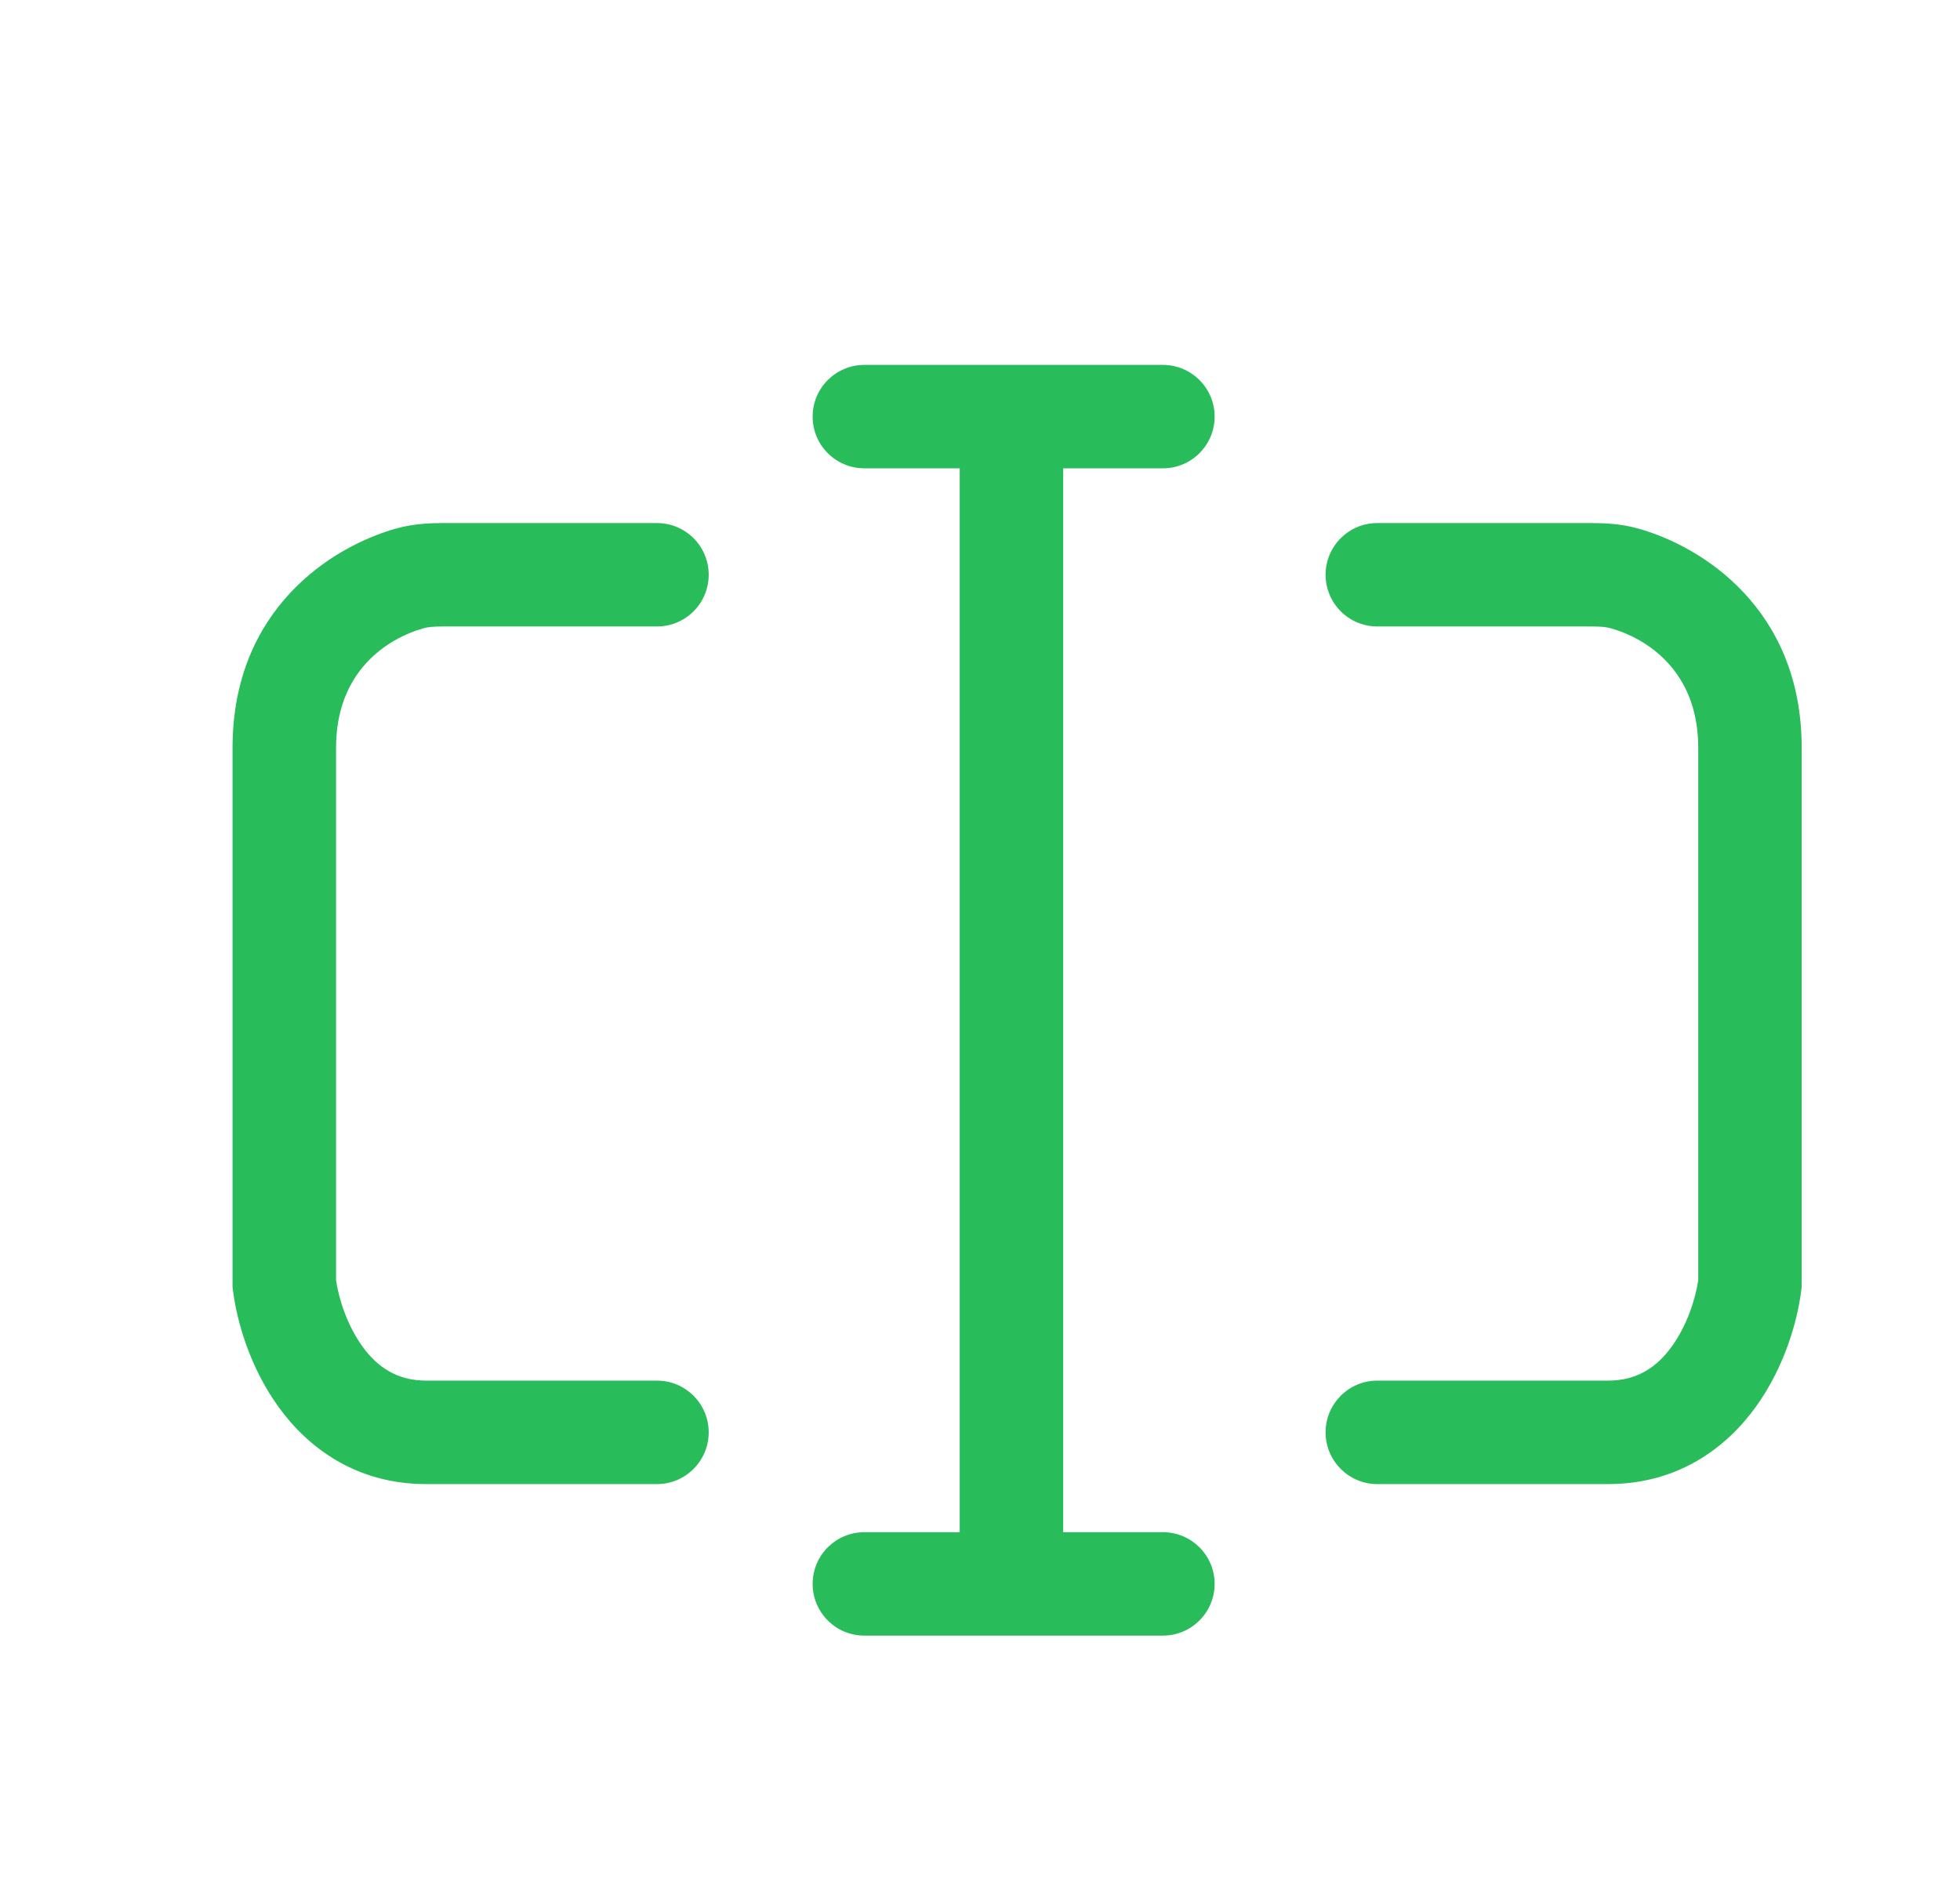
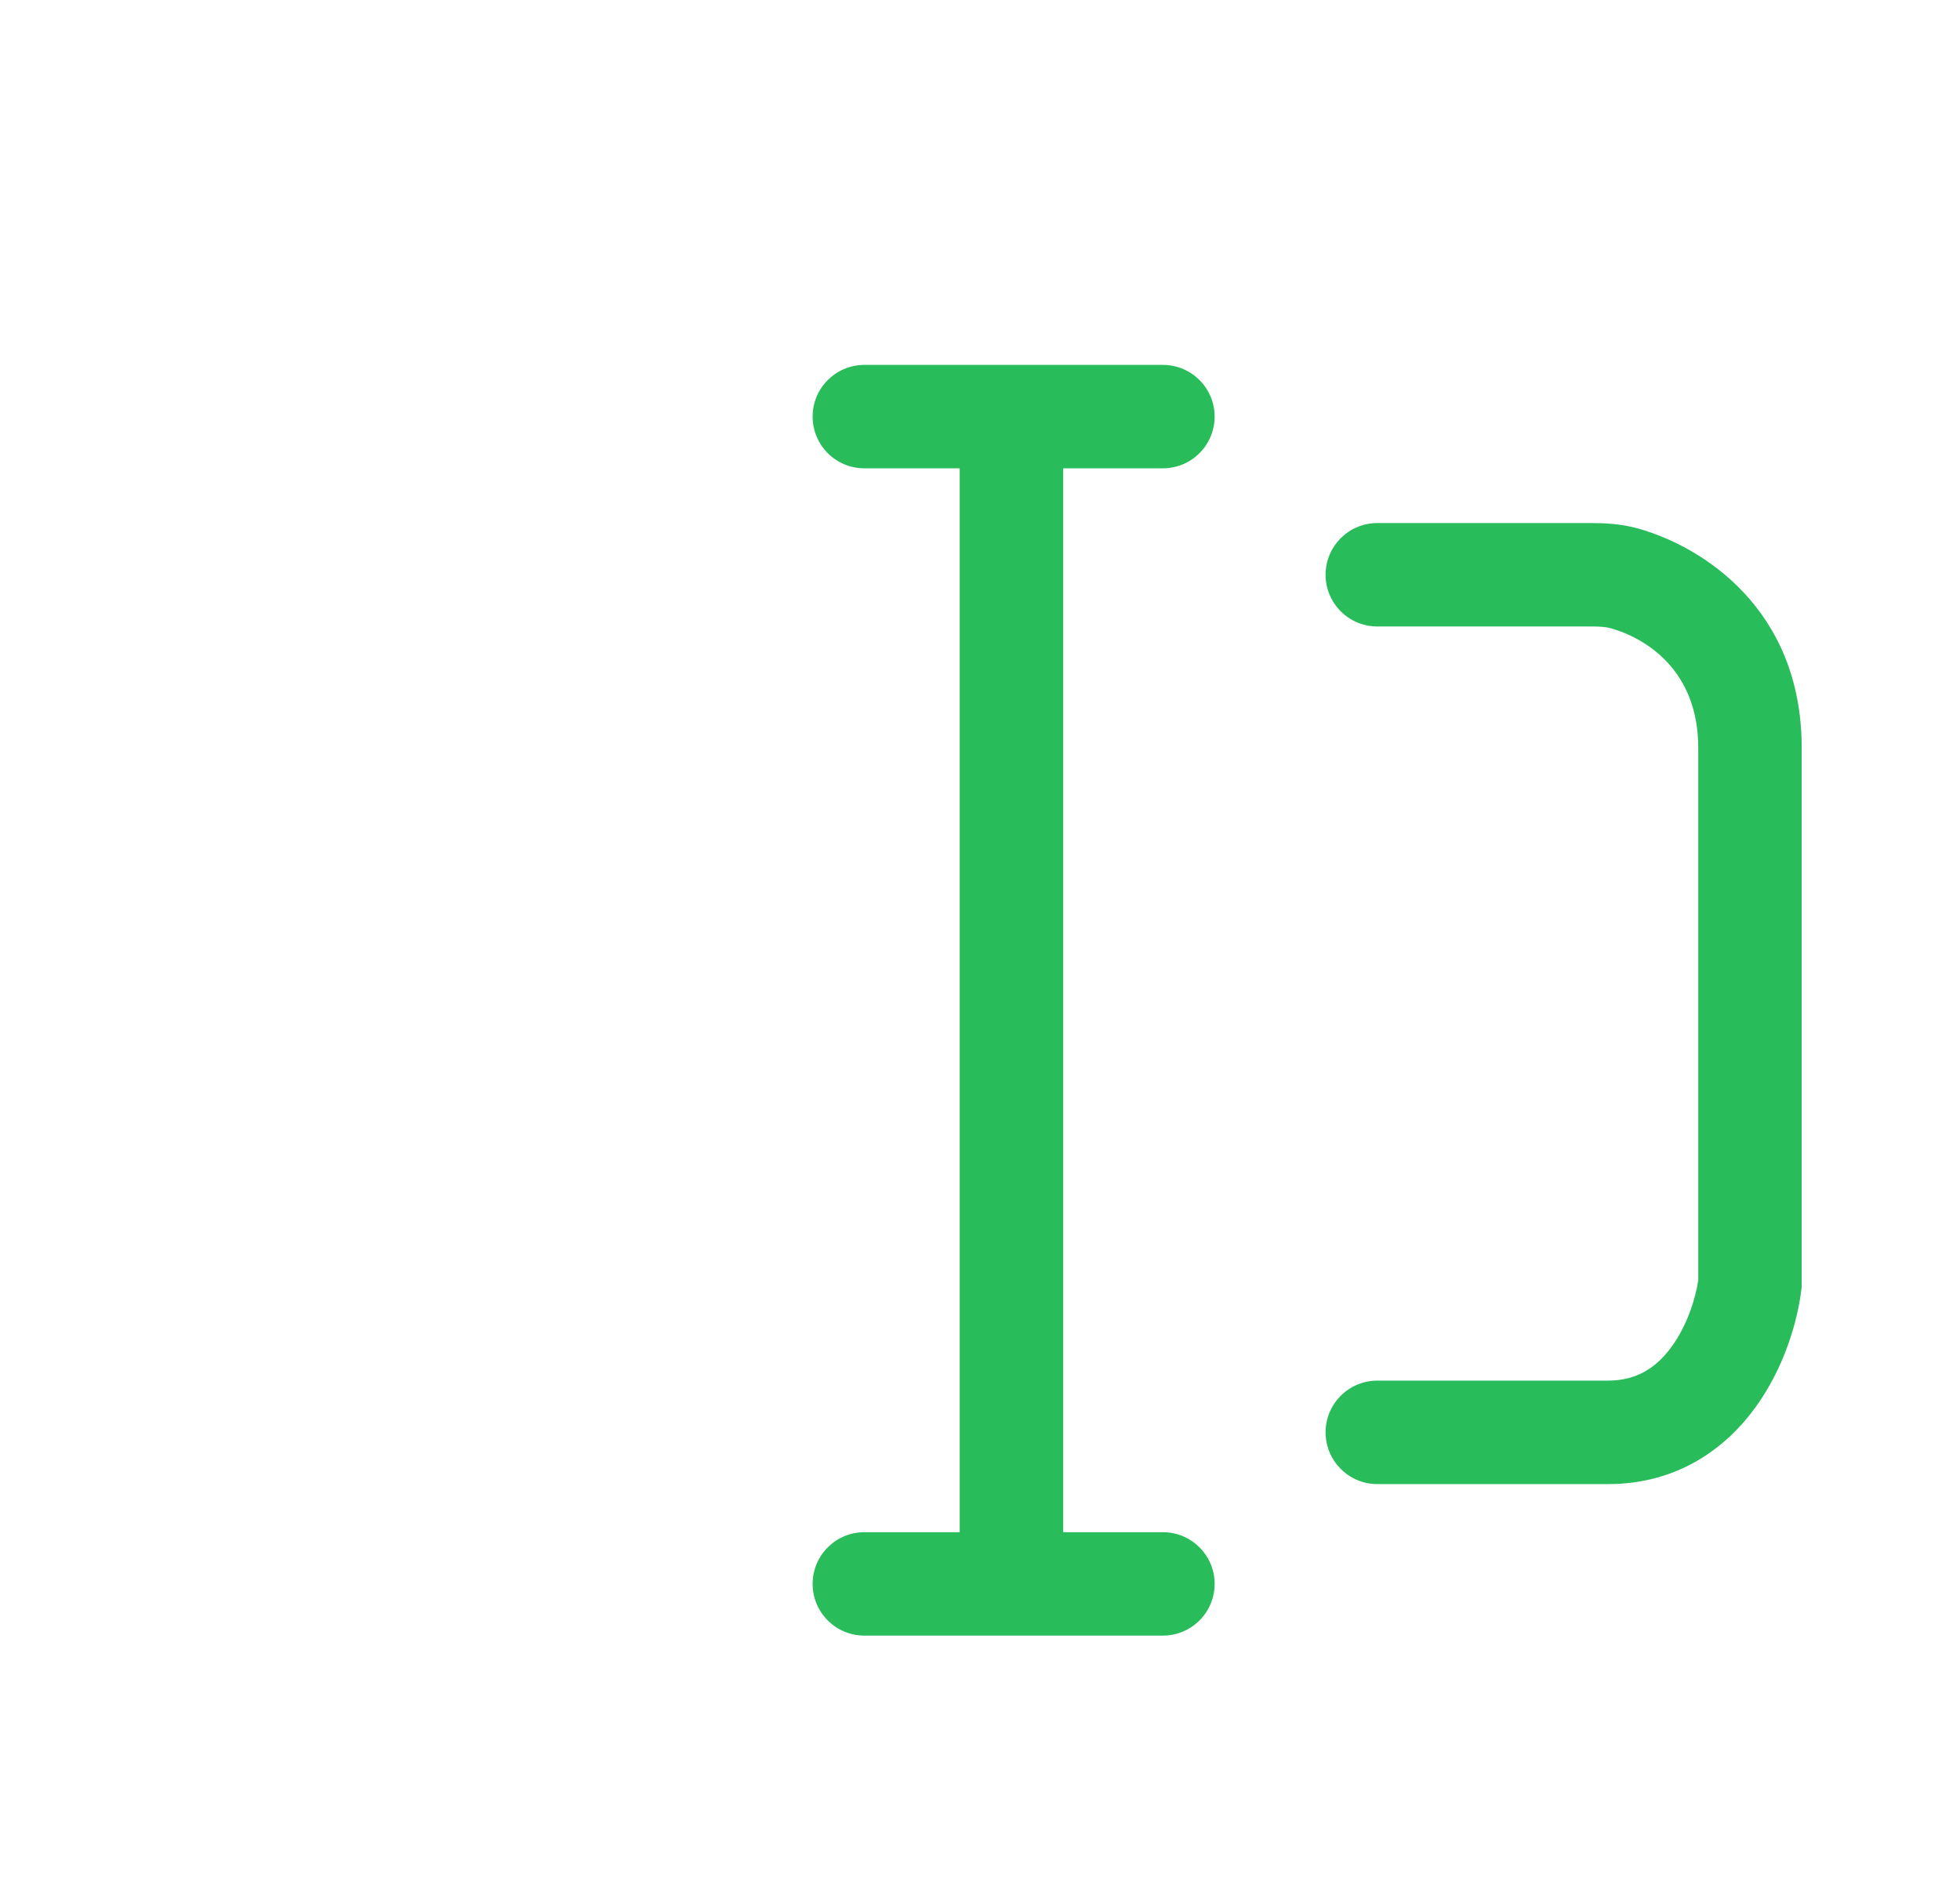
<svg xmlns="http://www.w3.org/2000/svg" width="31" height="30" viewBox="0 0 31 30" fill="none">
  <g filter="url(#filter0_d_9824_19817)">
    <path d="M13.671 4.773C13.219 4.773 12.853 5.139 12.853 5.591C12.853 6.043 13.219 6.409 13.671 6.409H15.179L15.179 23.24H13.671C13.219 23.24 12.853 23.606 12.853 24.058C12.853 24.51 13.219 24.876 13.671 24.876H18.393C18.844 24.876 19.211 24.51 19.211 24.058C19.211 23.606 18.844 23.24 18.393 23.24H16.816V6.409H18.393C18.844 6.409 19.211 6.043 19.211 5.591C19.211 5.139 18.844 4.773 18.393 4.773H13.671Z" fill="#29BC5B" />
-     <path d="M6.26 7.363C6.541 7.284 6.81 7.275 7.008 7.275H10.391C10.843 7.275 11.209 7.641 11.209 8.093C11.209 8.545 10.843 8.911 10.391 8.911H7.008C6.851 8.911 6.763 8.921 6.703 8.938C6.128 9.1 5.315 9.615 5.315 10.83V19.255C5.357 19.542 5.489 19.964 5.731 20.3C5.969 20.629 6.28 20.842 6.741 20.842H10.391C10.843 20.842 11.209 21.209 11.209 21.66C11.209 22.112 10.843 22.479 10.391 22.479H6.741C5.638 22.479 4.874 21.909 4.405 21.258C3.953 20.632 3.745 19.905 3.684 19.409L3.678 19.36V10.83C3.678 8.627 5.259 7.645 6.26 7.363Z" fill="#29BC5B" />
    <path d="M25.915 7.363C25.634 7.284 25.365 7.275 25.167 7.275H21.784C21.332 7.275 20.966 7.641 20.966 8.093C20.966 8.545 21.332 8.911 21.784 8.911H25.167C25.324 8.911 25.411 8.921 25.471 8.938C26.047 9.1 26.86 9.615 26.86 10.83V19.255C26.817 19.542 26.686 19.964 26.443 20.3C26.206 20.629 25.895 20.842 25.433 20.842H21.784C21.332 20.842 20.966 21.209 20.966 21.66C20.966 22.112 21.332 22.479 21.784 22.479H25.433C26.537 22.479 27.3 21.909 27.77 21.258C28.222 20.632 28.429 19.905 28.49 19.409L28.496 19.36V10.83C28.496 8.627 26.916 7.645 25.915 7.363Z" fill="#29BC5B" />
  </g>
  <defs>
    <filter id="filter0_d_9824_19817" x="-1.049" y="-1" width="34" height="34" filterUnits="userSpaceOnUse" color-interpolation-filters="sRGB">
      <feFlood flood-opacity="0" result="BackgroundImageFix" />
      <feColorMatrix in="SourceAlpha" type="matrix" values="0 0 0 0 0 0 0 0 0 0 0 0 0 0 0 0 0 0 127 0" result="hardAlpha" />
      <feOffset dy="1" />
      <feGaussianBlur stdDeviation="1" />
      <feComposite in2="hardAlpha" operator="out" />
      <feColorMatrix type="matrix" values="0 0 0 0 0.138 0 0 0 0 0.534 0 0 0 0 1 0 0 0 0.15 0" />
      <feBlend mode="normal" in2="BackgroundImageFix" result="effect1_dropShadow_9824_19817" />
      <feBlend mode="normal" in="SourceGraphic" in2="effect1_dropShadow_9824_19817" result="shape" />
    </filter>
  </defs>
</svg>